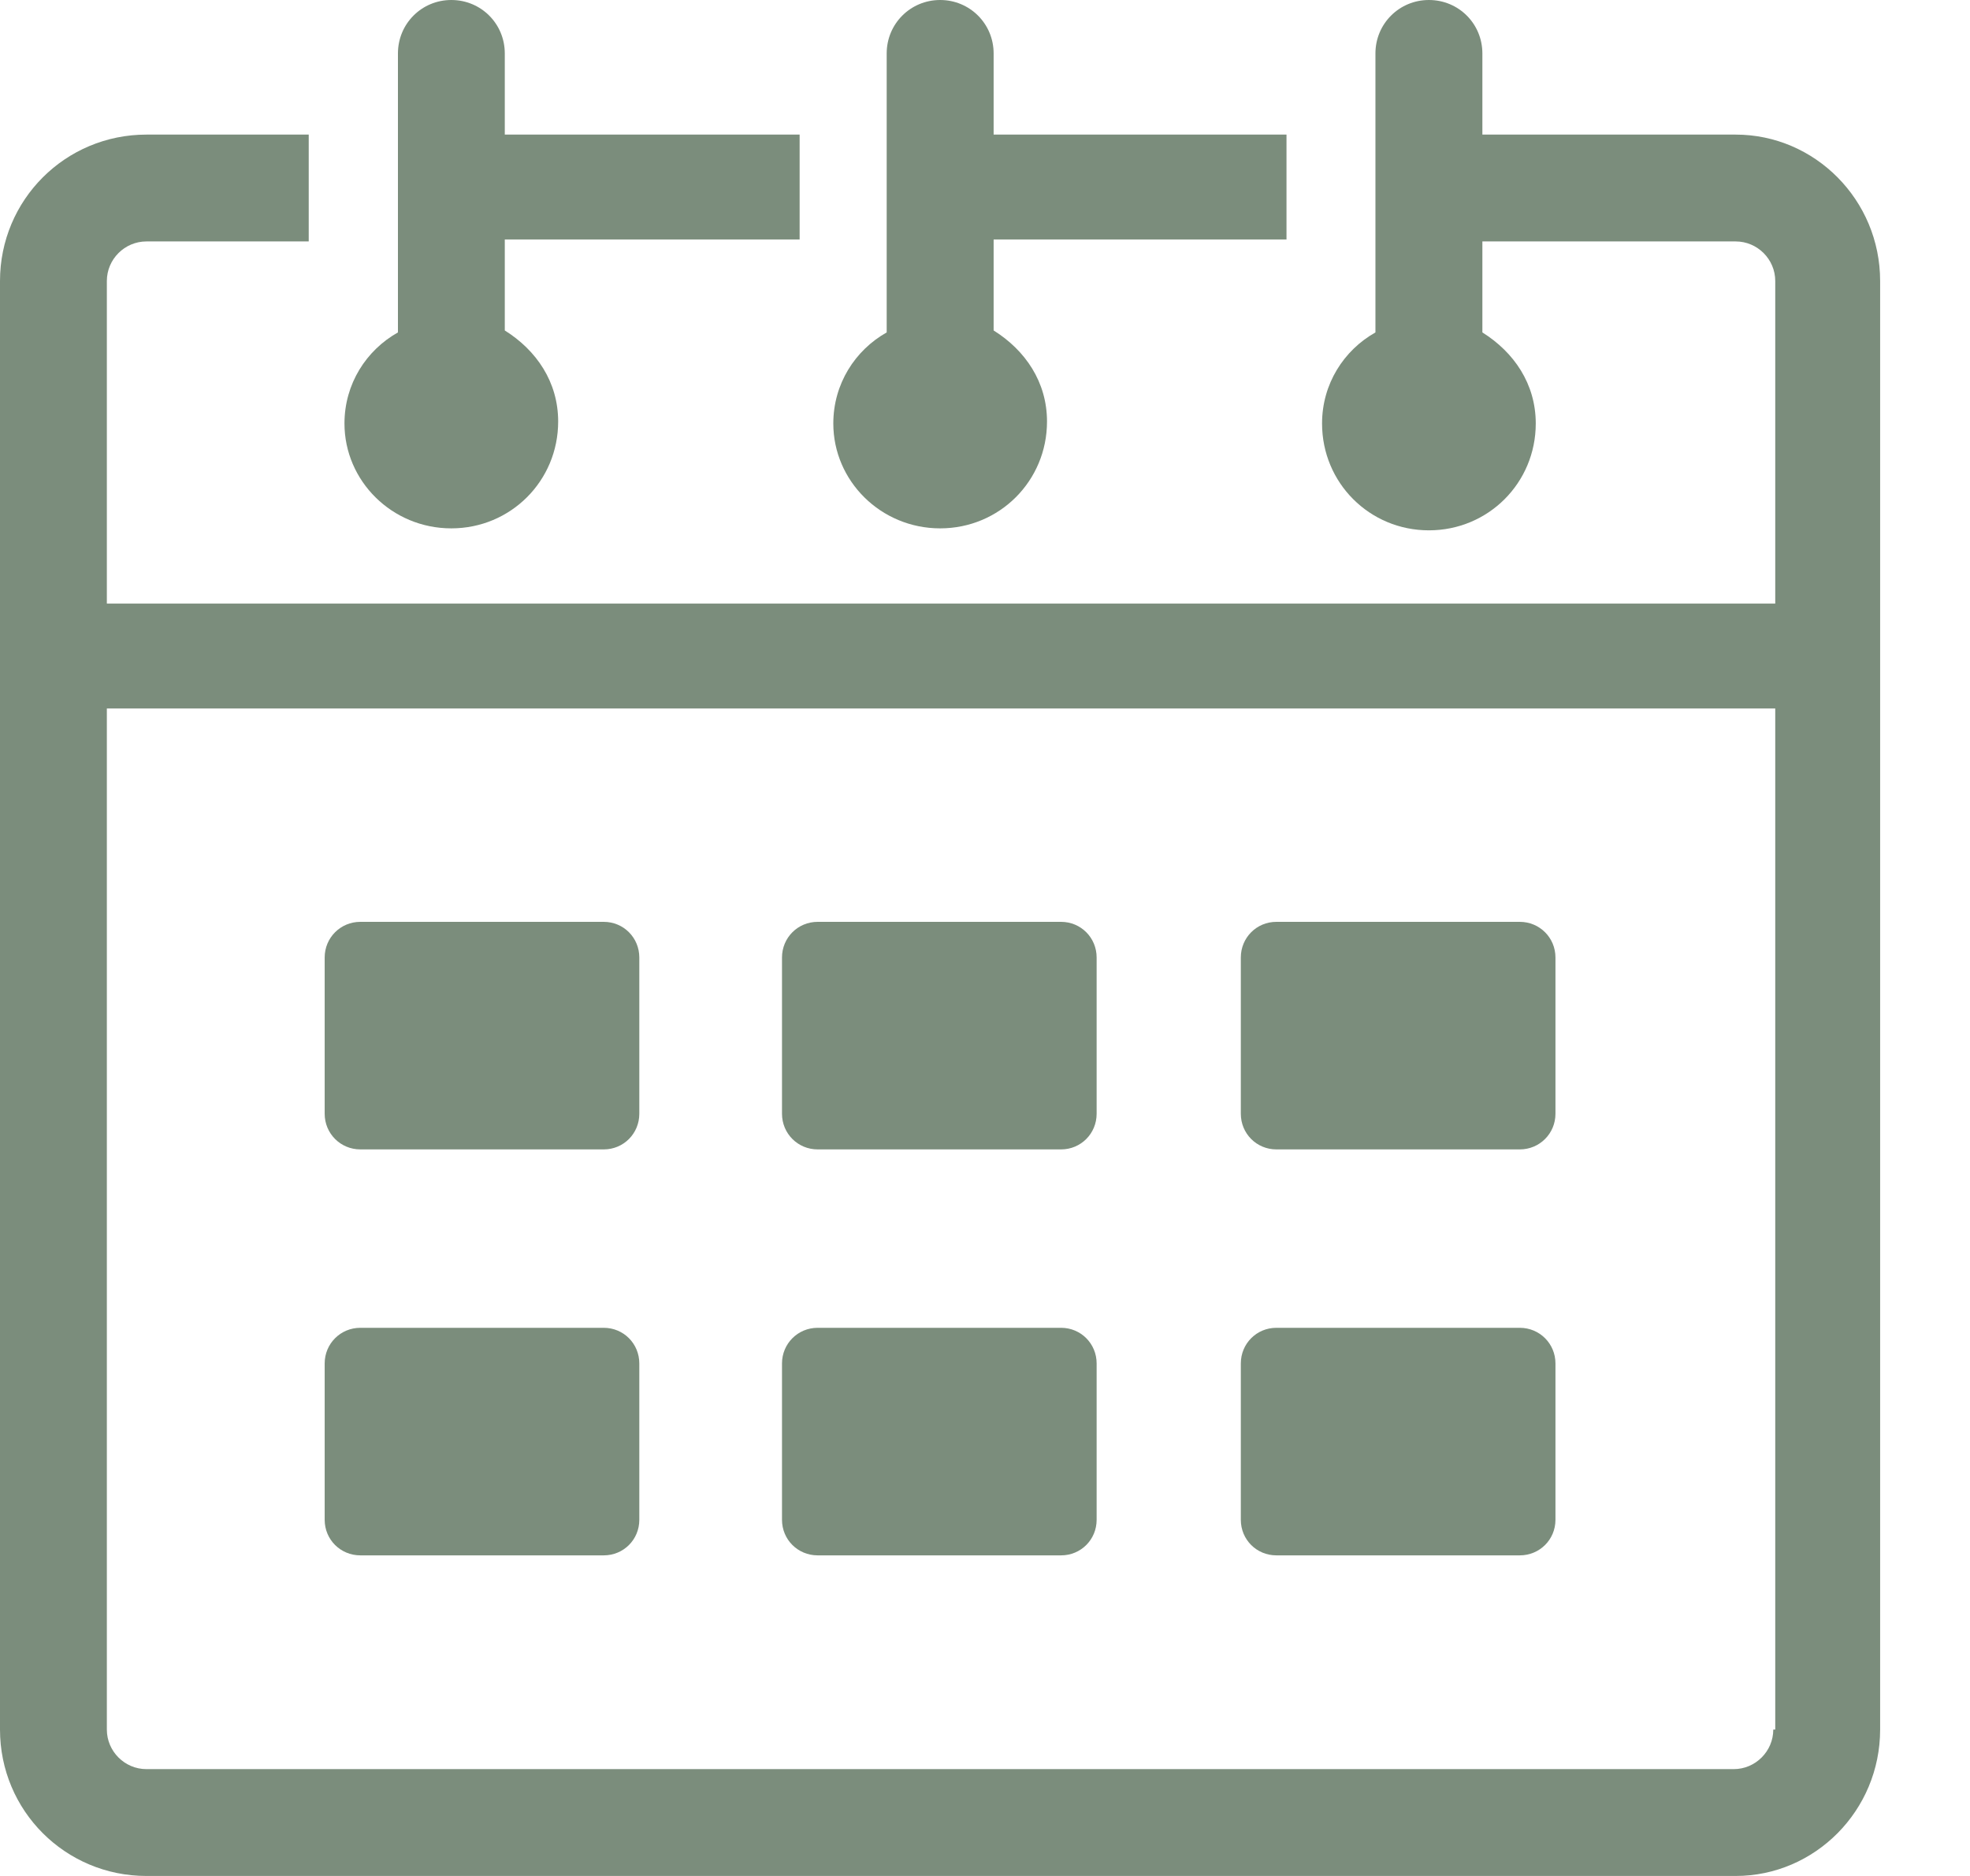
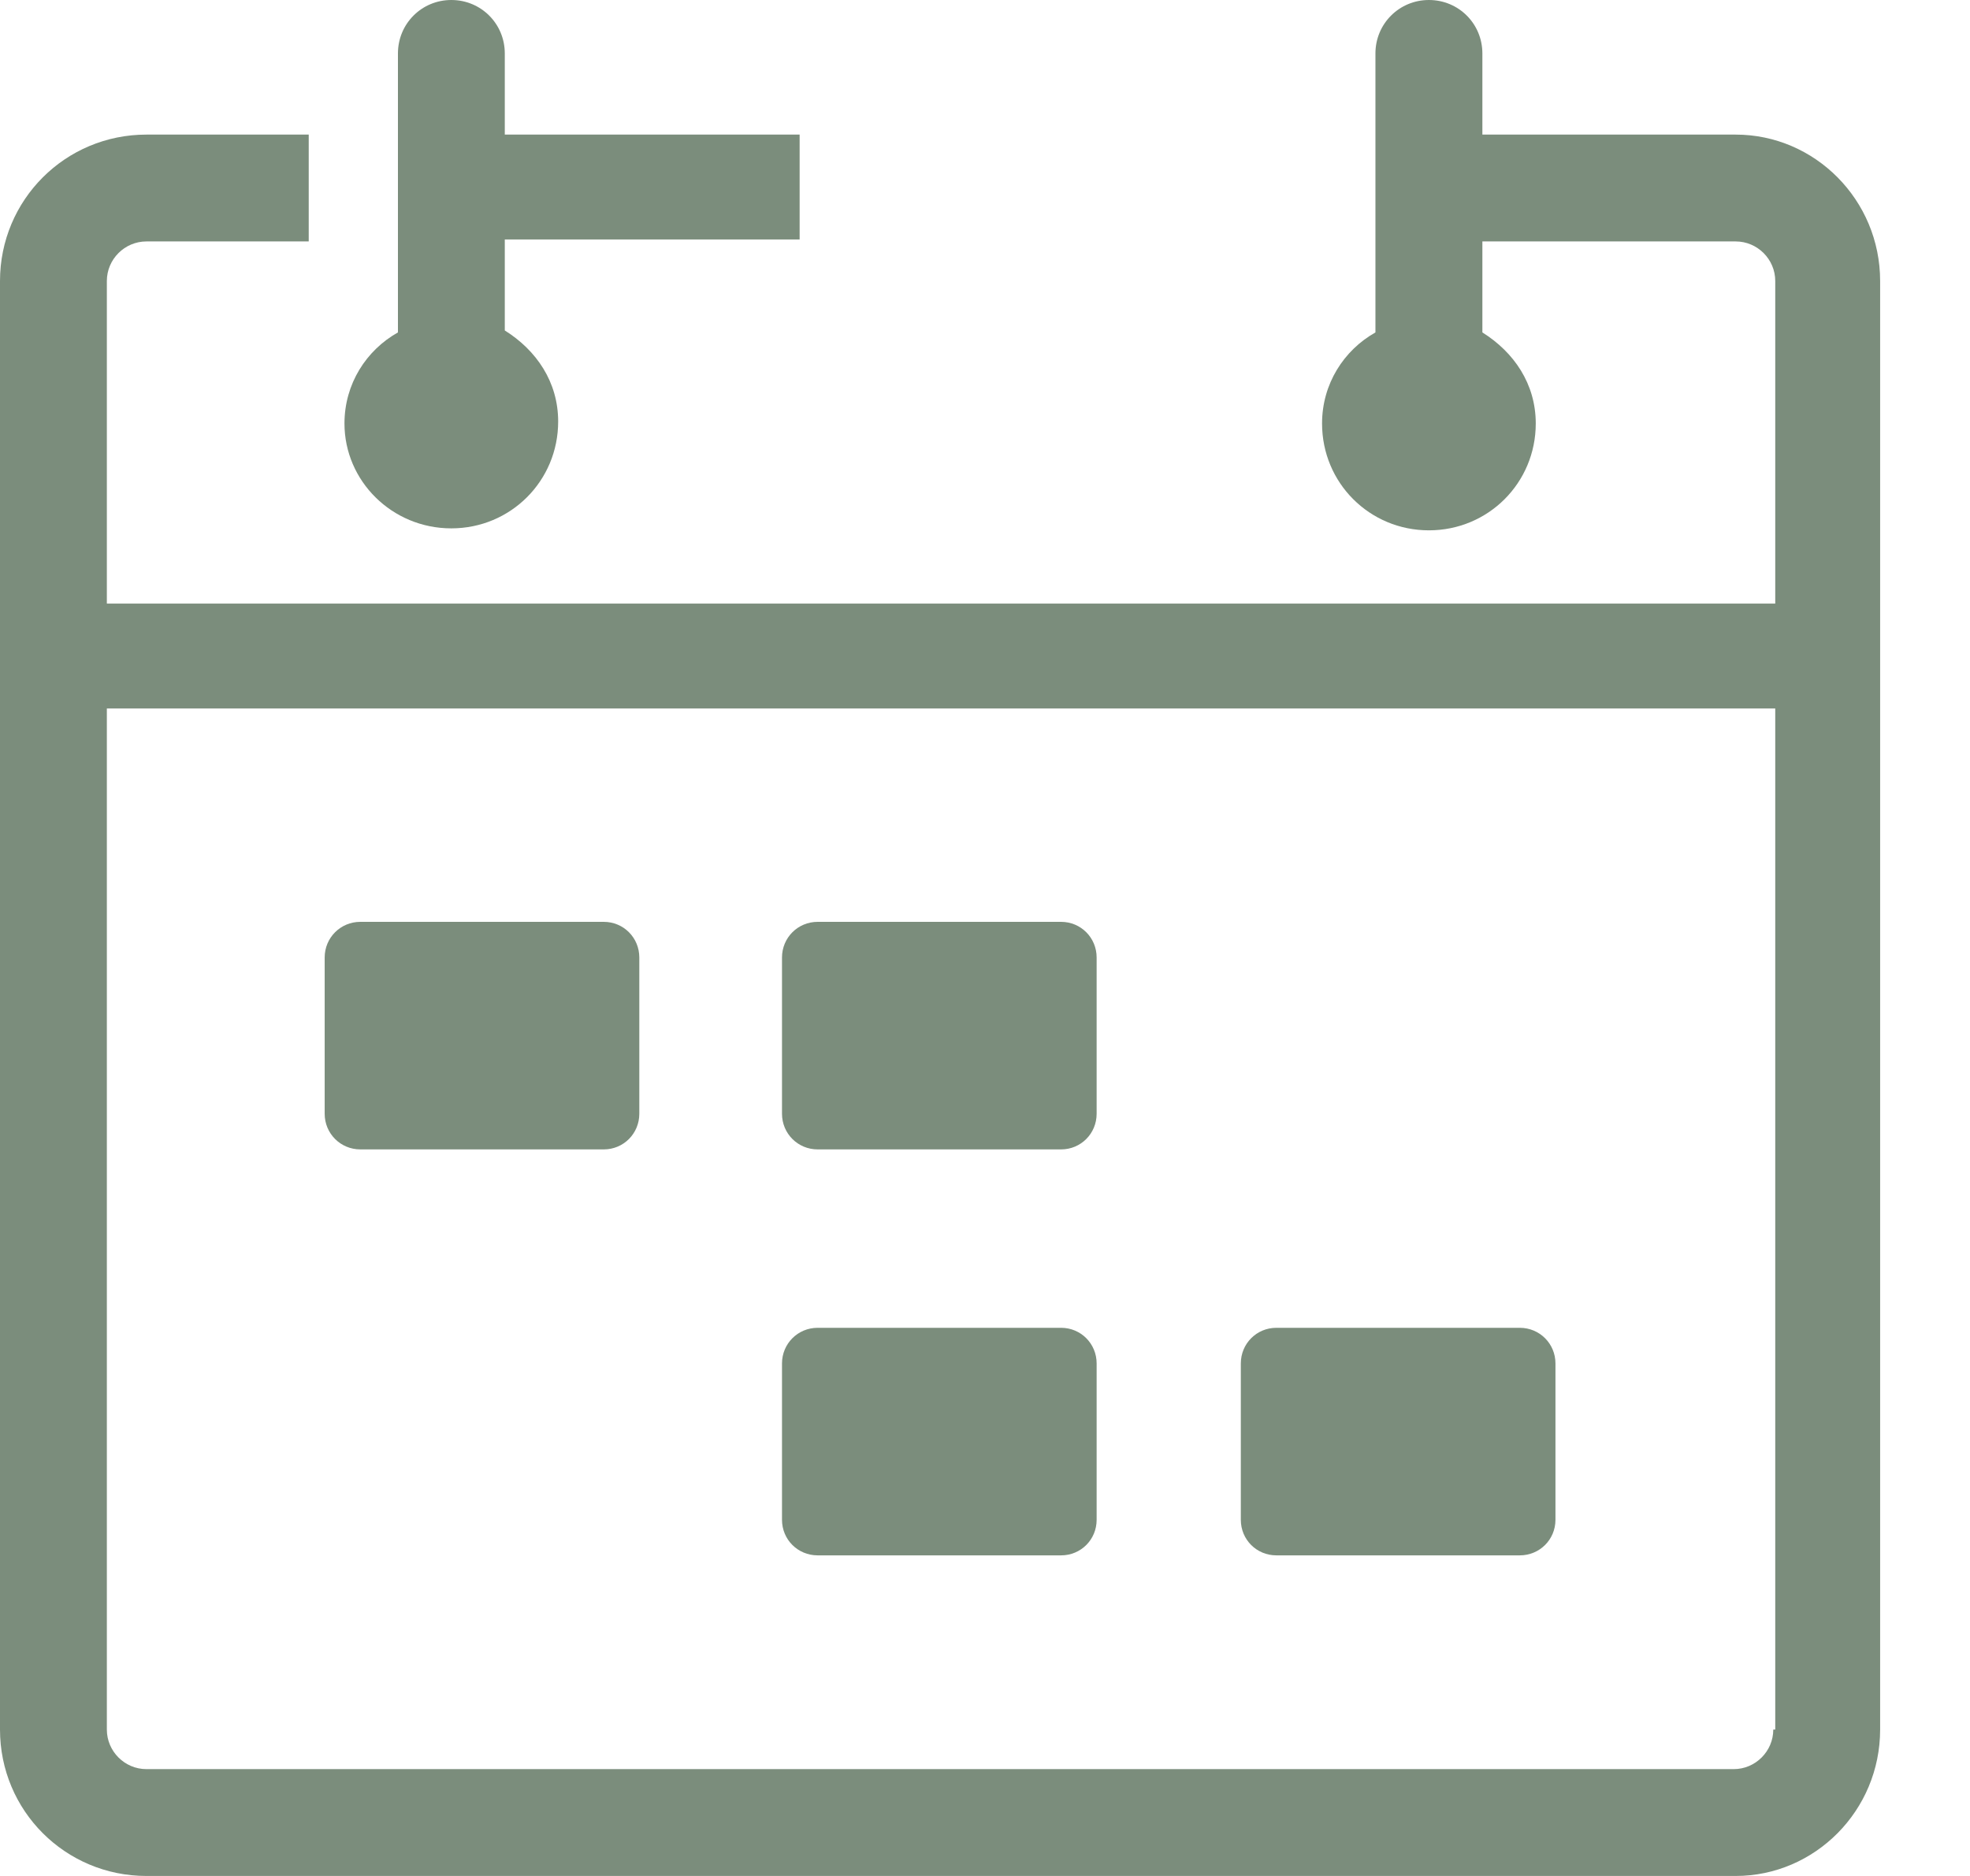
<svg xmlns="http://www.w3.org/2000/svg" width="21" height="20" viewBox="0 0 21 20" fill="none">
  <path d="M18.502 1.435H15.802V0.57C15.802 0.253 15.549 0 15.232 0C14.916 0 14.662 0.253 14.662 0.57V3.544C14.325 3.734 14.093 4.093 14.093 4.515C14.093 5.148 14.599 5.654 15.232 5.654C15.865 5.654 16.371 5.148 16.371 4.515C16.371 4.093 16.139 3.755 15.802 3.544V2.574H18.502C18.734 2.574 18.924 2.764 18.924 2.996V6.435H1.139V2.996C1.139 2.764 1.329 2.574 1.561 2.574H3.291V1.435H1.561C0.696 1.435 0 2.131 0 2.996V18.439C0 19.304 0.696 20 1.561 20H18.502C19.346 20 20.042 19.304 20.042 18.439V2.996C20.042 2.131 19.346 1.435 18.502 1.435ZM18.903 18.439C18.903 18.671 18.713 18.861 18.481 18.861H1.561C1.329 18.861 1.139 18.671 1.139 18.439V7.553H18.924V18.439H18.903Z" fill="#7B8D7C" />
  <path d="M3.841 12.254H6.436C6.647 12.254 6.815 12.085 6.815 11.874V10.208C6.815 9.997 6.647 9.828 6.436 9.828H3.841C3.63 9.828 3.461 9.997 3.461 10.208V11.874C3.461 12.085 3.63 12.254 3.841 12.254Z" fill="#7B8D7C" />
  <path d="M8.716 12.254H11.311C11.522 12.254 11.69 12.085 11.69 11.874V10.208C11.69 9.997 11.522 9.828 11.311 9.828H8.716C8.505 9.828 8.336 9.997 8.336 10.208V11.874C8.336 12.085 8.505 12.254 8.716 12.254Z" fill="#7B8D7C" />
-   <path d="M13.606 12.254H16.201C16.412 12.254 16.581 12.085 16.581 11.874V10.208C16.581 9.997 16.412 9.828 16.201 9.828H13.606C13.395 9.828 13.227 9.997 13.227 10.208V11.874C13.227 12.085 13.395 12.254 13.606 12.254Z" fill="#7B8D7C" />
-   <path d="M3.841 16.582H6.436C6.647 16.582 6.815 16.414 6.815 16.203V14.536C6.815 14.325 6.647 14.156 6.436 14.156H3.841C3.63 14.156 3.461 14.325 3.461 14.536V16.203C3.461 16.414 3.63 16.582 3.841 16.582Z" fill="#7B8D7C" />
  <path d="M8.716 16.582H11.311C11.522 16.582 11.69 16.414 11.69 16.203V14.536C11.69 14.325 11.522 14.156 11.311 14.156H8.716C8.505 14.156 8.336 14.325 8.336 14.536V16.203C8.336 16.414 8.505 16.582 8.716 16.582Z" fill="#7B8D7C" />
  <path d="M13.606 16.582H16.201C16.412 16.582 16.581 16.414 16.581 16.203V14.536C16.581 14.325 16.412 14.156 16.201 14.156H13.606C13.395 14.156 13.227 14.325 13.227 14.536V16.203C13.227 16.414 13.395 16.582 13.606 16.582Z" fill="#7B8D7C" />
  <path d="M4.811 5.633C5.444 5.633 5.95 5.127 5.95 4.494C5.95 4.072 5.718 3.734 5.381 3.523V2.553H8.524V1.435H5.381V0.57C5.381 0.253 5.128 0 4.811 0C4.495 0 4.242 0.253 4.242 0.57V3.544C3.904 3.734 3.672 4.093 3.672 4.515C3.672 5.127 4.178 5.633 4.811 5.633Z" fill="#7B8D7C" />
-   <path d="M10.022 5.633C10.655 5.633 11.161 5.127 11.161 4.494C11.161 4.072 10.929 3.734 10.592 3.523V2.553H13.714V1.435H10.592V0.57C10.592 0.253 10.338 0 10.022 0C9.706 0 9.452 0.253 9.452 0.57V3.544C9.115 3.734 8.883 4.093 8.883 4.515C8.883 5.127 9.389 5.633 10.022 5.633Z" fill="#7B8D7C" />
</svg>